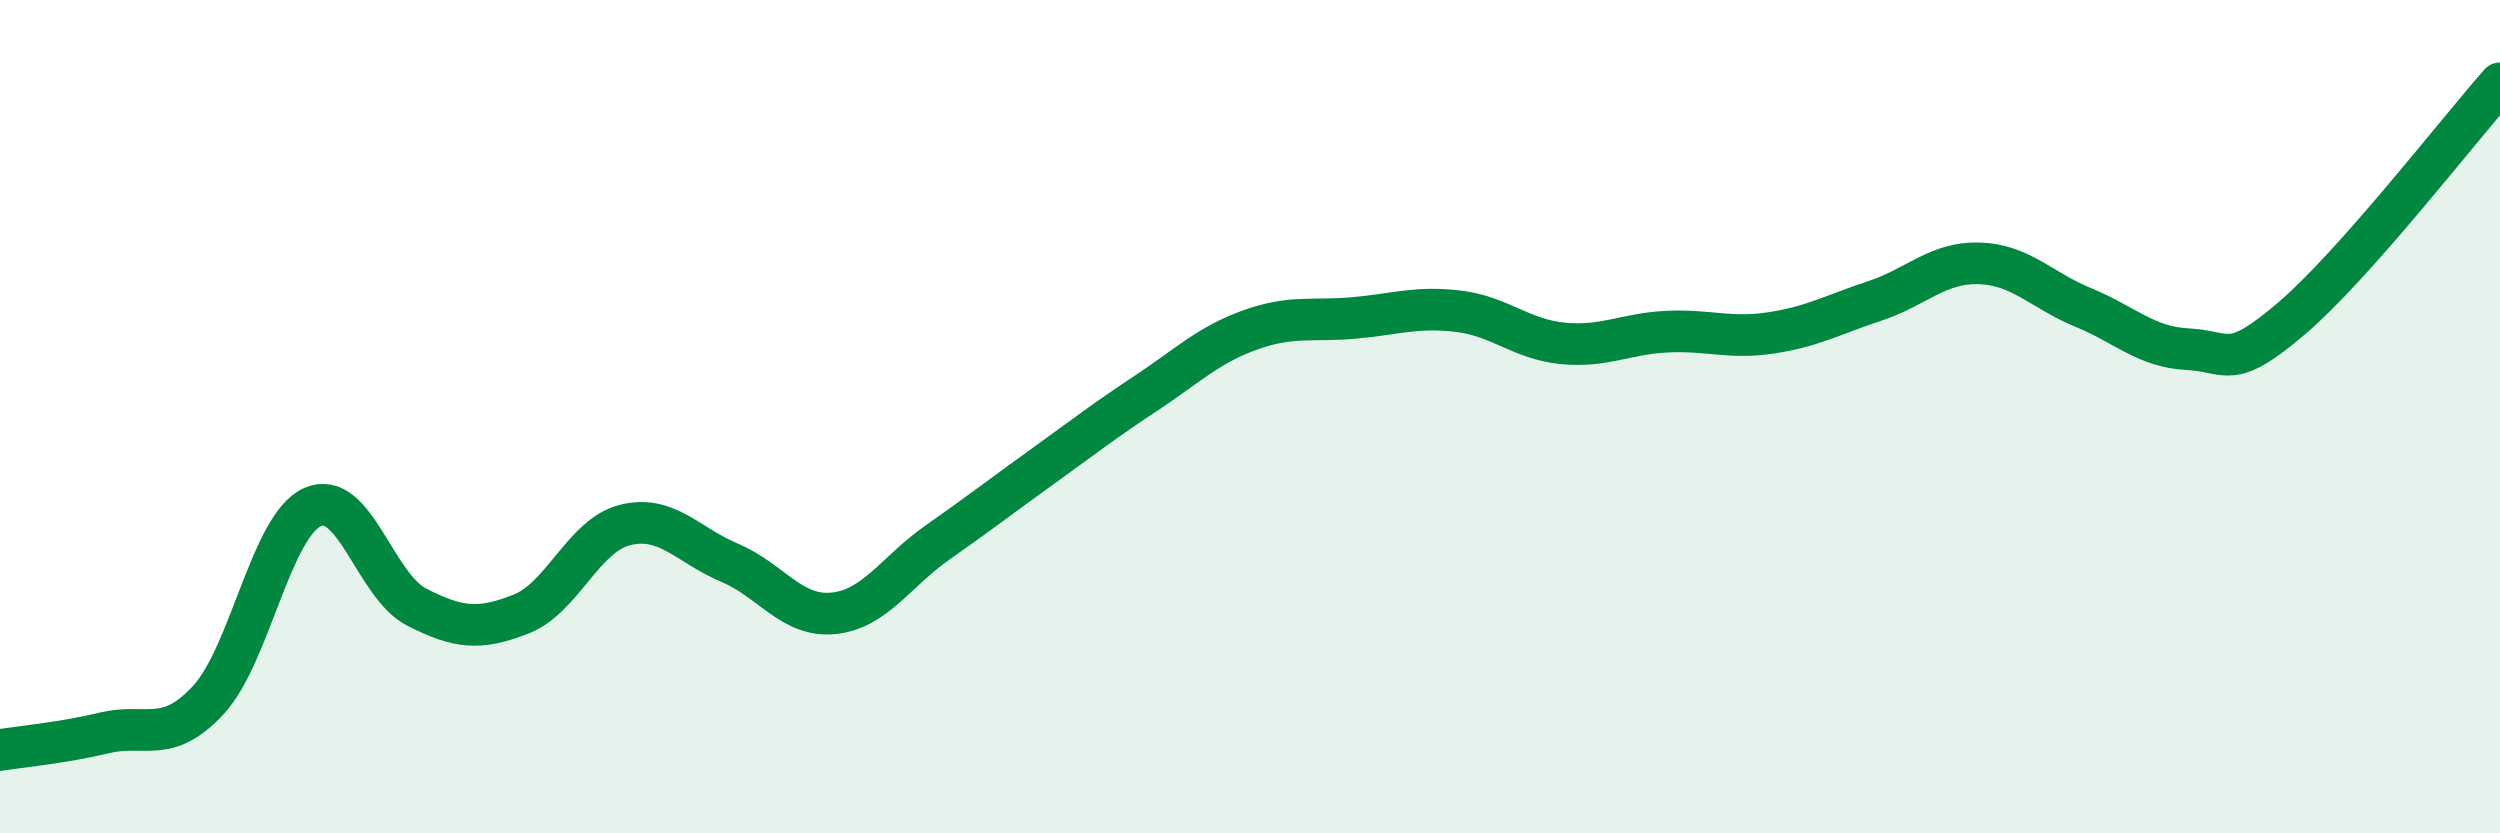
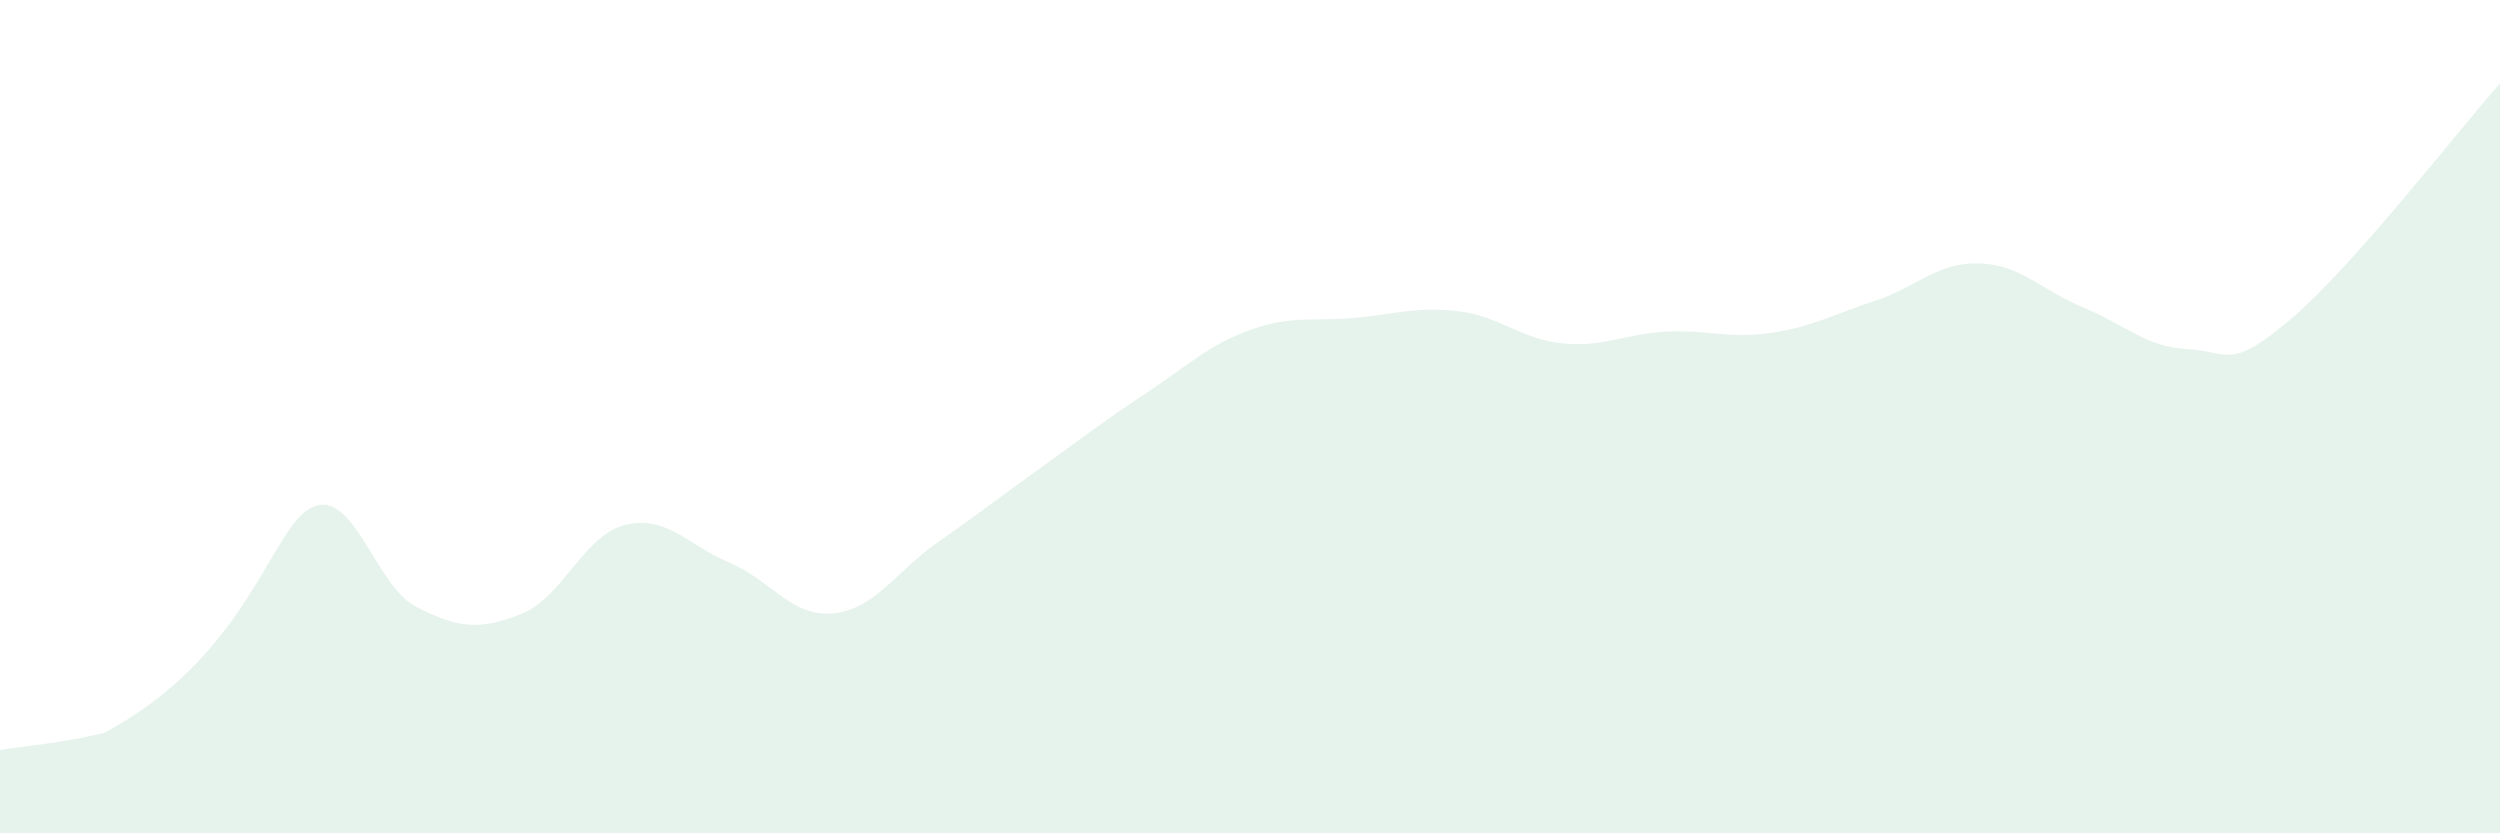
<svg xmlns="http://www.w3.org/2000/svg" width="60" height="20" viewBox="0 0 60 20">
-   <path d="M 0,18 C 0.5,17.92 1.5,17.83 2.5,17.59 C 3.5,17.35 4,17.88 5,16.8 C 6,15.72 6.5,12.62 7.5,12.17 C 8.5,11.72 9,14.06 10,14.57 C 11,15.08 11.5,15.13 12.5,14.74 C 13.5,14.35 14,12.85 15,12.6 C 16,12.35 16.5,13.08 17.5,13.5 C 18.5,13.92 19,14.82 20,14.72 C 21,14.62 21.5,13.72 22.5,13.02 C 23.5,12.32 24,11.93 25,11.21 C 26,10.49 26.5,10.1 27.5,9.44 C 28.5,8.78 29,8.28 30,7.92 C 31,7.56 31.5,7.72 32.5,7.63 C 33.5,7.54 34,7.35 35,7.47 C 36,7.59 36.5,8.14 37.5,8.24 C 38.5,8.34 39,8.01 40,7.96 C 41,7.91 41.5,8.14 42.5,7.99 C 43.5,7.84 44,7.55 45,7.22 C 46,6.89 46.5,6.29 47.5,6.32 C 48.5,6.35 49,6.97 50,7.38 C 51,7.79 51.5,8.33 52.5,8.38 C 53.5,8.43 53.5,8.92 55,7.64 C 56.5,6.36 59,3.13 60,2L60 20L0 20Z" fill="#008740" opacity="0.1" stroke-linecap="round" stroke-linejoin="round" />
-   <path d="M 0,18 C 0.5,17.92 1.5,17.83 2.5,17.59 C 3.5,17.35 4,17.88 5,16.8 C 6,15.72 6.5,12.62 7.5,12.17 C 8.5,11.72 9,14.06 10,14.57 C 11,15.08 11.5,15.13 12.5,14.74 C 13.5,14.35 14,12.85 15,12.6 C 16,12.35 16.5,13.08 17.5,13.5 C 18.5,13.92 19,14.82 20,14.72 C 21,14.62 21.5,13.72 22.5,13.02 C 23.5,12.32 24,11.93 25,11.21 C 26,10.49 26.5,10.1 27.5,9.44 C 28.5,8.78 29,8.28 30,7.92 C 31,7.56 31.5,7.72 32.5,7.63 C 33.5,7.54 34,7.35 35,7.47 C 36,7.59 36.5,8.14 37.5,8.24 C 38.5,8.34 39,8.01 40,7.96 C 41,7.91 41.5,8.14 42.5,7.99 C 43.5,7.84 44,7.55 45,7.22 C 46,6.89 46.5,6.29 47.5,6.32 C 48.5,6.35 49,6.97 50,7.38 C 51,7.79 51.5,8.33 52.5,8.38 C 53.5,8.43 53.5,8.92 55,7.64 C 56.5,6.36 59,3.13 60,2" stroke="#008740" stroke-width="1" fill="none" stroke-linecap="round" stroke-linejoin="round" />
+   <path d="M 0,18 C 0.5,17.92 1.5,17.83 2.5,17.59 C 6,15.72 6.5,12.62 7.5,12.17 C 8.5,11.72 9,14.06 10,14.57 C 11,15.08 11.5,15.13 12.5,14.74 C 13.5,14.35 14,12.85 15,12.6 C 16,12.35 16.5,13.08 17.5,13.5 C 18.5,13.92 19,14.82 20,14.72 C 21,14.62 21.5,13.72 22.5,13.02 C 23.5,12.32 24,11.93 25,11.21 C 26,10.49 26.5,10.1 27.5,9.44 C 28.5,8.78 29,8.28 30,7.92 C 31,7.56 31.5,7.72 32.5,7.63 C 33.5,7.54 34,7.35 35,7.47 C 36,7.59 36.5,8.14 37.5,8.24 C 38.5,8.34 39,8.01 40,7.96 C 41,7.91 41.5,8.14 42.5,7.99 C 43.5,7.84 44,7.55 45,7.22 C 46,6.89 46.5,6.29 47.5,6.32 C 48.5,6.35 49,6.97 50,7.38 C 51,7.79 51.5,8.33 52.5,8.38 C 53.5,8.43 53.5,8.92 55,7.64 C 56.5,6.36 59,3.13 60,2L60 20L0 20Z" fill="#008740" opacity="0.1" stroke-linecap="round" stroke-linejoin="round" />
</svg>